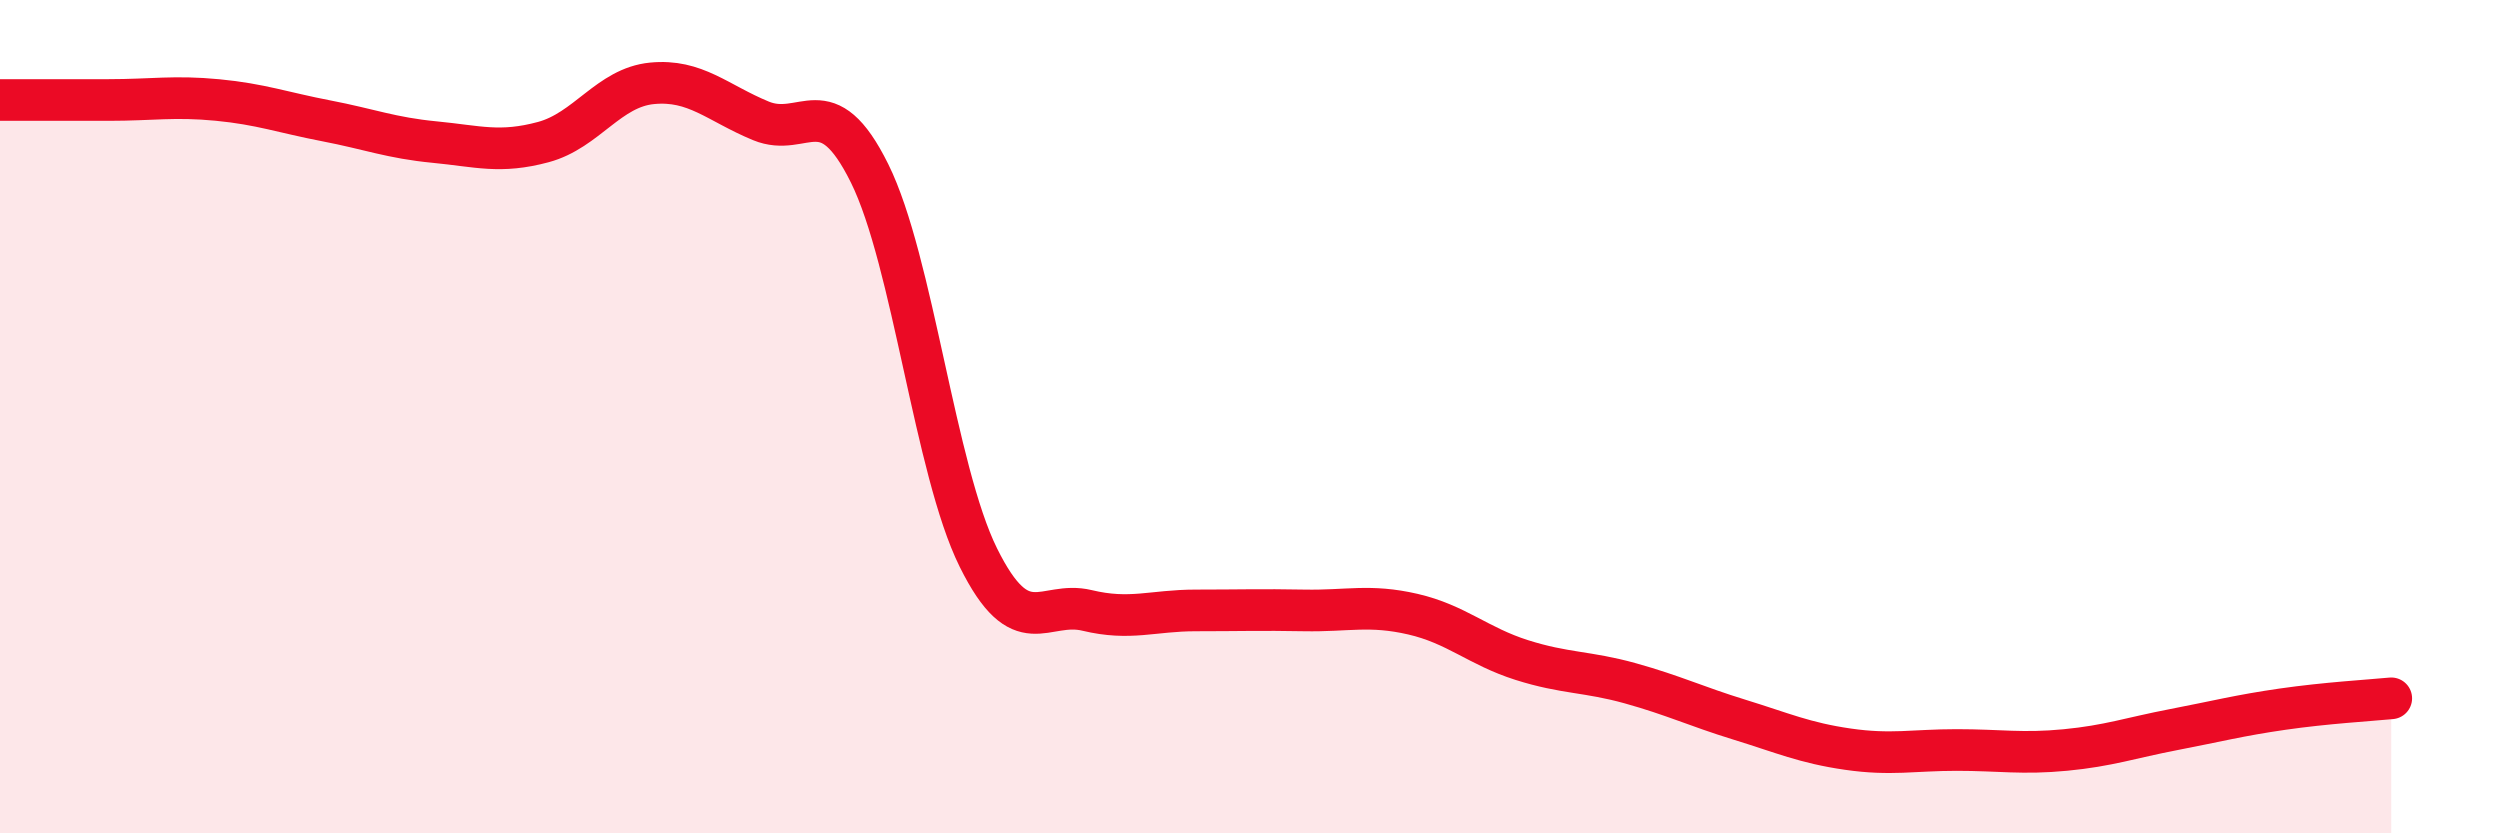
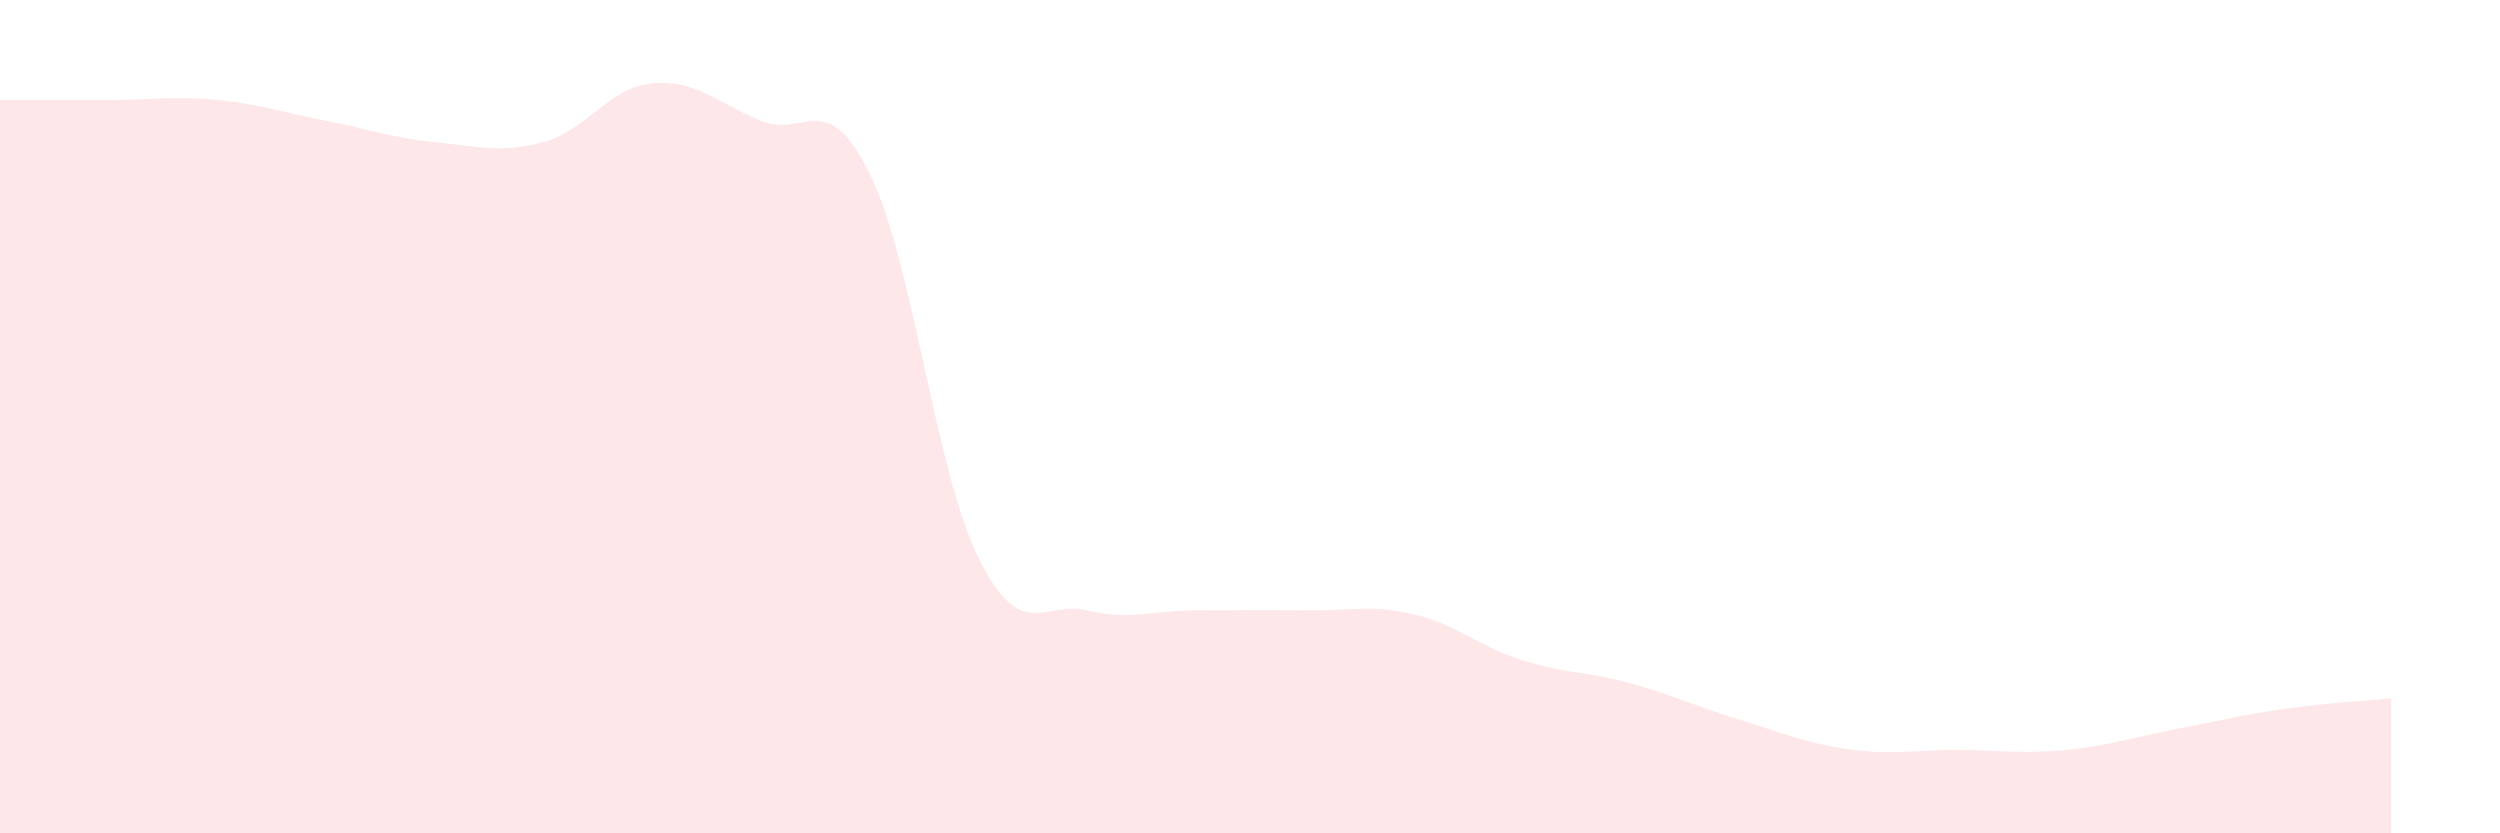
<svg xmlns="http://www.w3.org/2000/svg" width="60" height="20" viewBox="0 0 60 20">
  <path d="M 0,2.4 C 0.52,2.4 1.57,2.4 2.61,2.4 C 3.65,2.4 4.18,2.3 5.22,2.4 C 6.26,2.5 6.79,2.7 7.83,2.9 C 8.87,3.1 9.39,3.31 10.43,3.41 C 11.47,3.51 12,3.69 13.04,3.41 C 14.08,3.13 14.61,2.1 15.65,2 C 16.69,1.9 17.22,2.47 18.26,2.9 C 19.3,3.33 19.83,2.06 20.87,4.16 C 21.91,6.26 22.44,11.28 23.48,13.38 C 24.52,15.48 25.05,14.4 26.09,14.65 C 27.13,14.9 27.66,14.65 28.7,14.65 C 29.74,14.65 30.26,14.63 31.3,14.65 C 32.34,14.67 32.87,14.5 33.91,14.74 C 34.95,14.98 35.48,15.51 36.52,15.84 C 37.56,16.17 38.09,16.11 39.13,16.4 C 40.17,16.69 40.7,16.95 41.74,17.27 C 42.78,17.59 43.31,17.83 44.35,17.98 C 45.39,18.13 45.92,18 46.96,18 C 48,18 48.53,18.1 49.57,18 C 50.61,17.9 51.13,17.71 52.17,17.51 C 53.21,17.31 53.74,17.17 54.78,17.02 C 55.82,16.87 56.87,16.81 57.39,16.76L57.39 20L0 20Z" fill="#EB0A25" opacity="0.1" stroke-linecap="round" stroke-linejoin="round" />
-   <path d="M 0,2.4 C 0.52,2.4 1.57,2.4 2.61,2.4 C 3.65,2.4 4.18,2.3 5.22,2.4 C 6.26,2.5 6.79,2.7 7.83,2.9 C 8.87,3.1 9.39,3.31 10.43,3.41 C 11.47,3.51 12,3.69 13.04,3.41 C 14.08,3.13 14.61,2.1 15.65,2 C 16.69,1.9 17.22,2.47 18.26,2.9 C 19.3,3.33 19.83,2.06 20.87,4.16 C 21.91,6.26 22.44,11.28 23.48,13.38 C 24.52,15.48 25.05,14.4 26.09,14.65 C 27.13,14.9 27.66,14.65 28.7,14.65 C 29.74,14.65 30.26,14.63 31.3,14.65 C 32.34,14.67 32.87,14.5 33.91,14.74 C 34.95,14.98 35.48,15.51 36.52,15.84 C 37.56,16.17 38.09,16.11 39.13,16.4 C 40.17,16.69 40.7,16.95 41.74,17.27 C 42.78,17.59 43.31,17.83 44.35,17.98 C 45.39,18.13 45.92,18 46.96,18 C 48,18 48.53,18.1 49.57,18 C 50.61,17.9 51.13,17.71 52.17,17.51 C 53.21,17.31 53.74,17.17 54.78,17.02 C 55.82,16.87 56.87,16.81 57.39,16.76" stroke="#EB0A25" stroke-width="1" fill="none" stroke-linecap="round" stroke-linejoin="round" />
</svg>